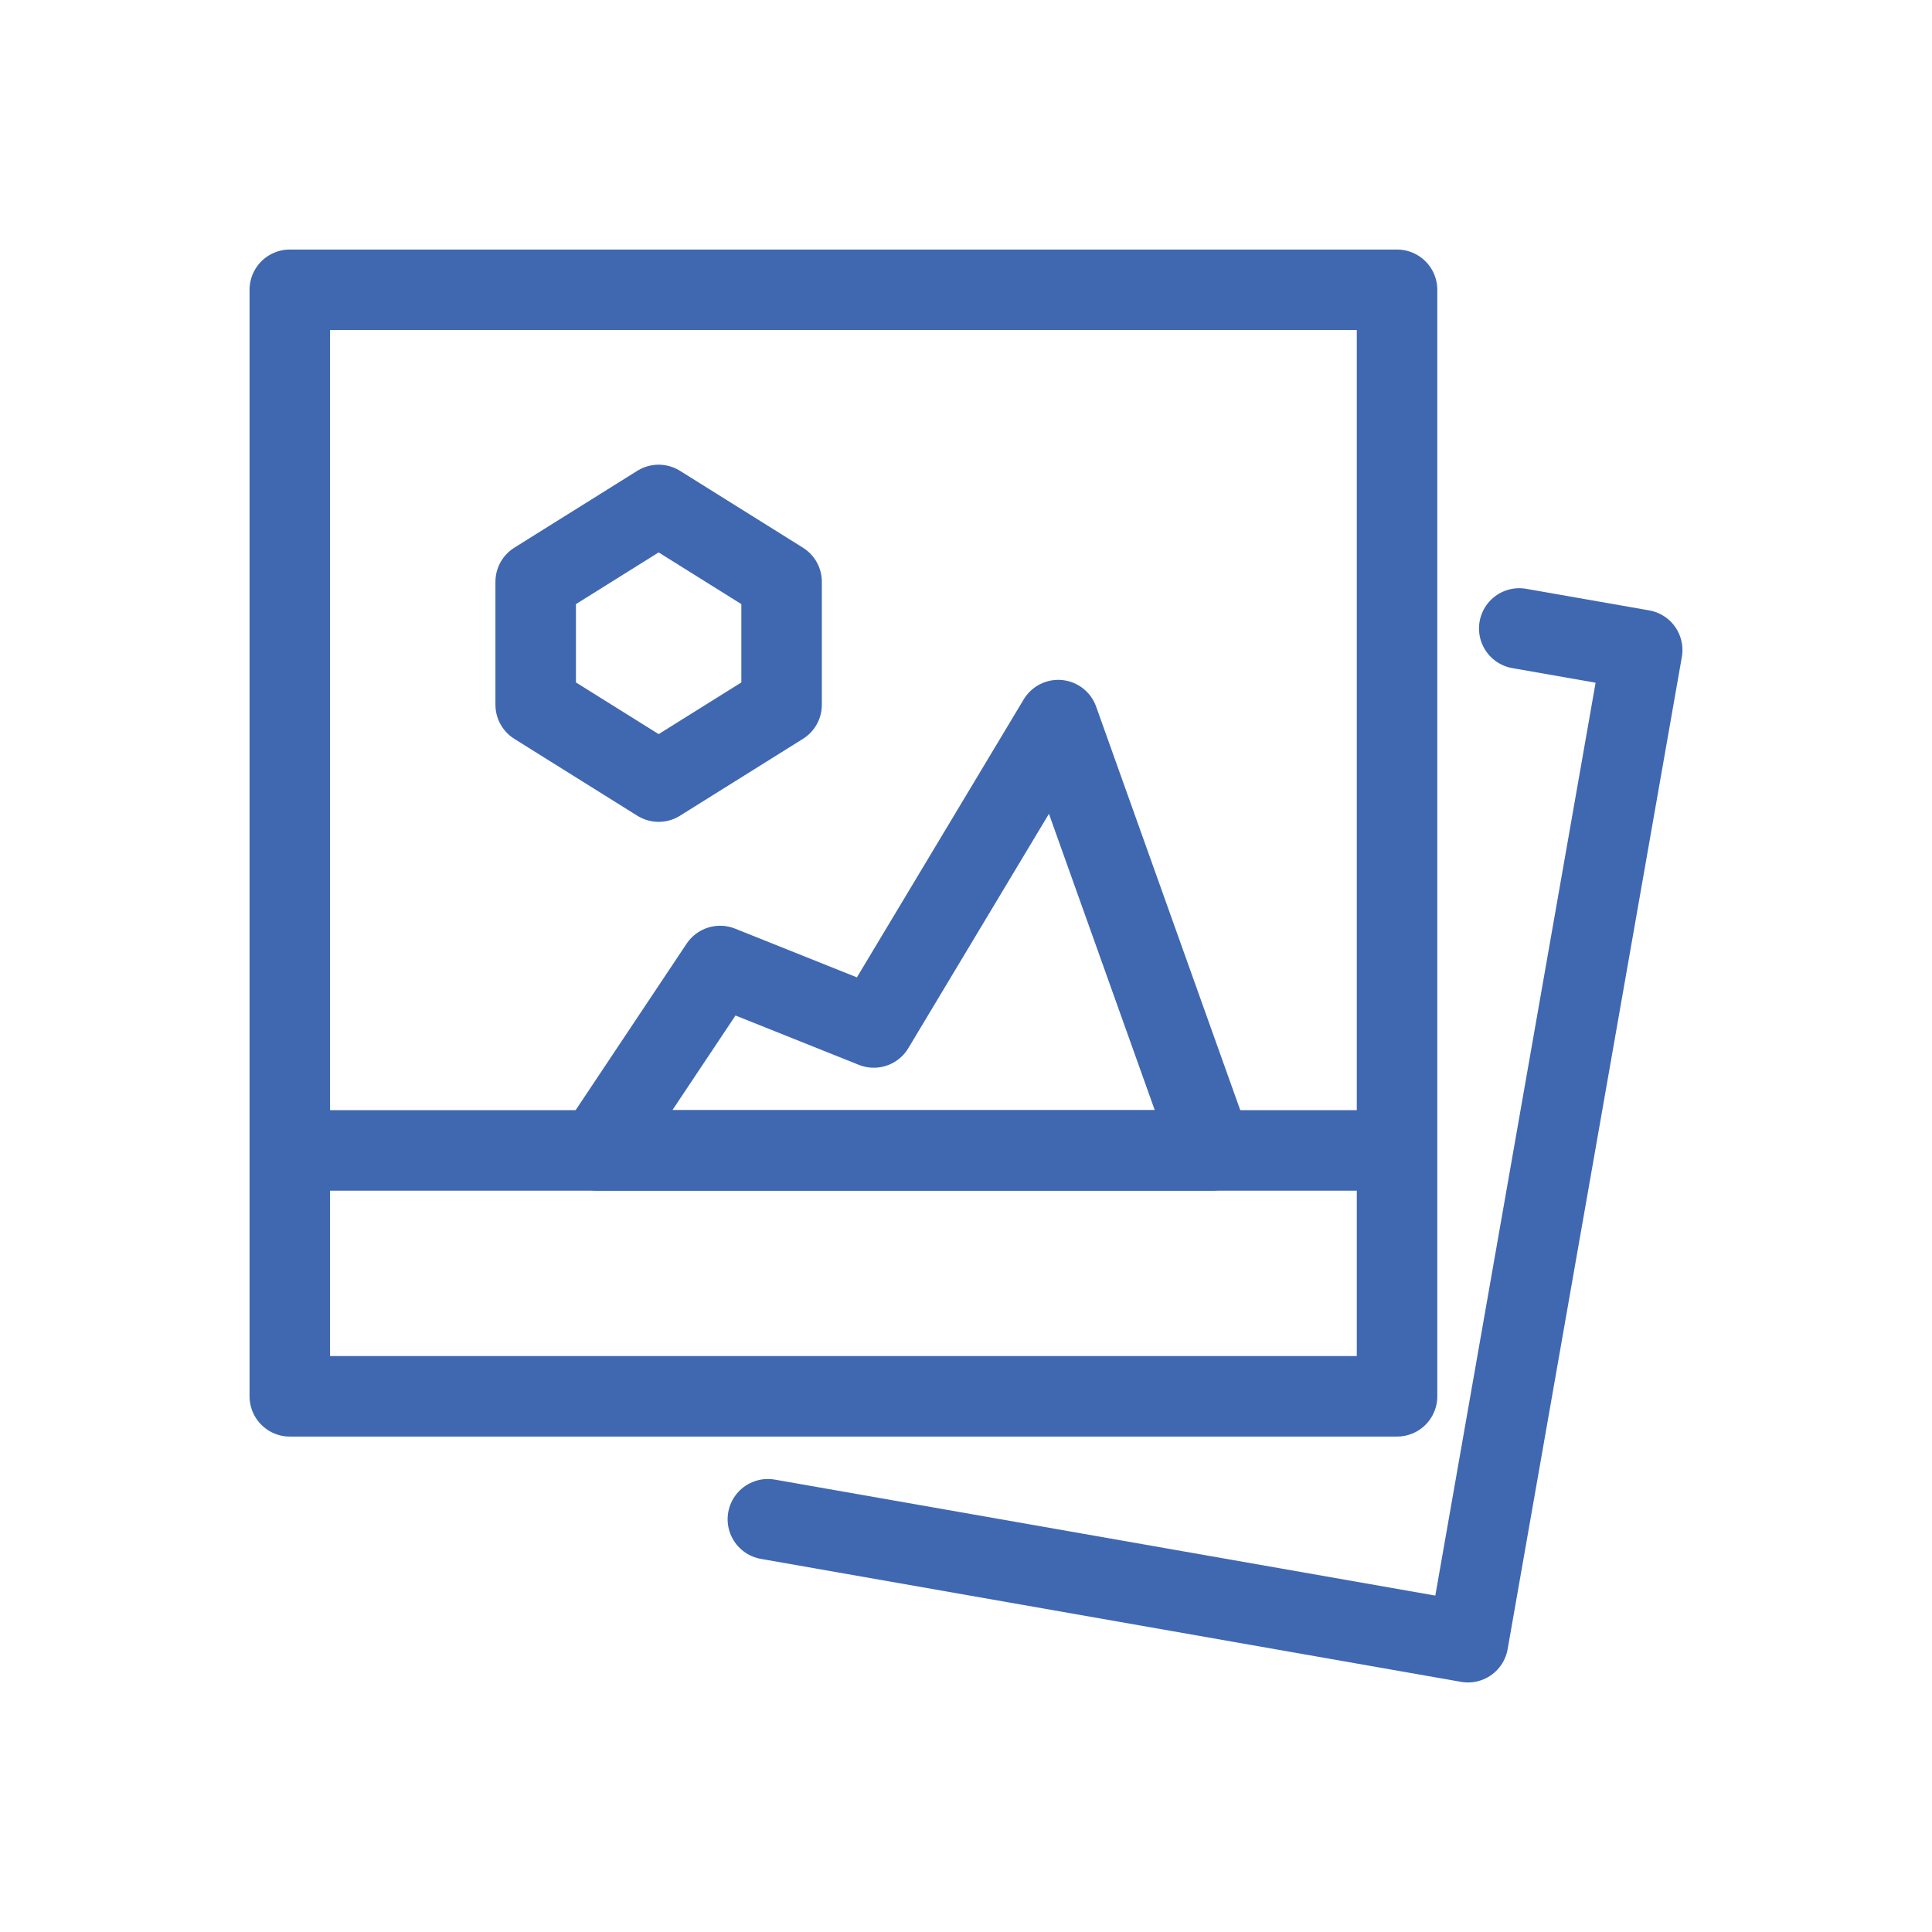
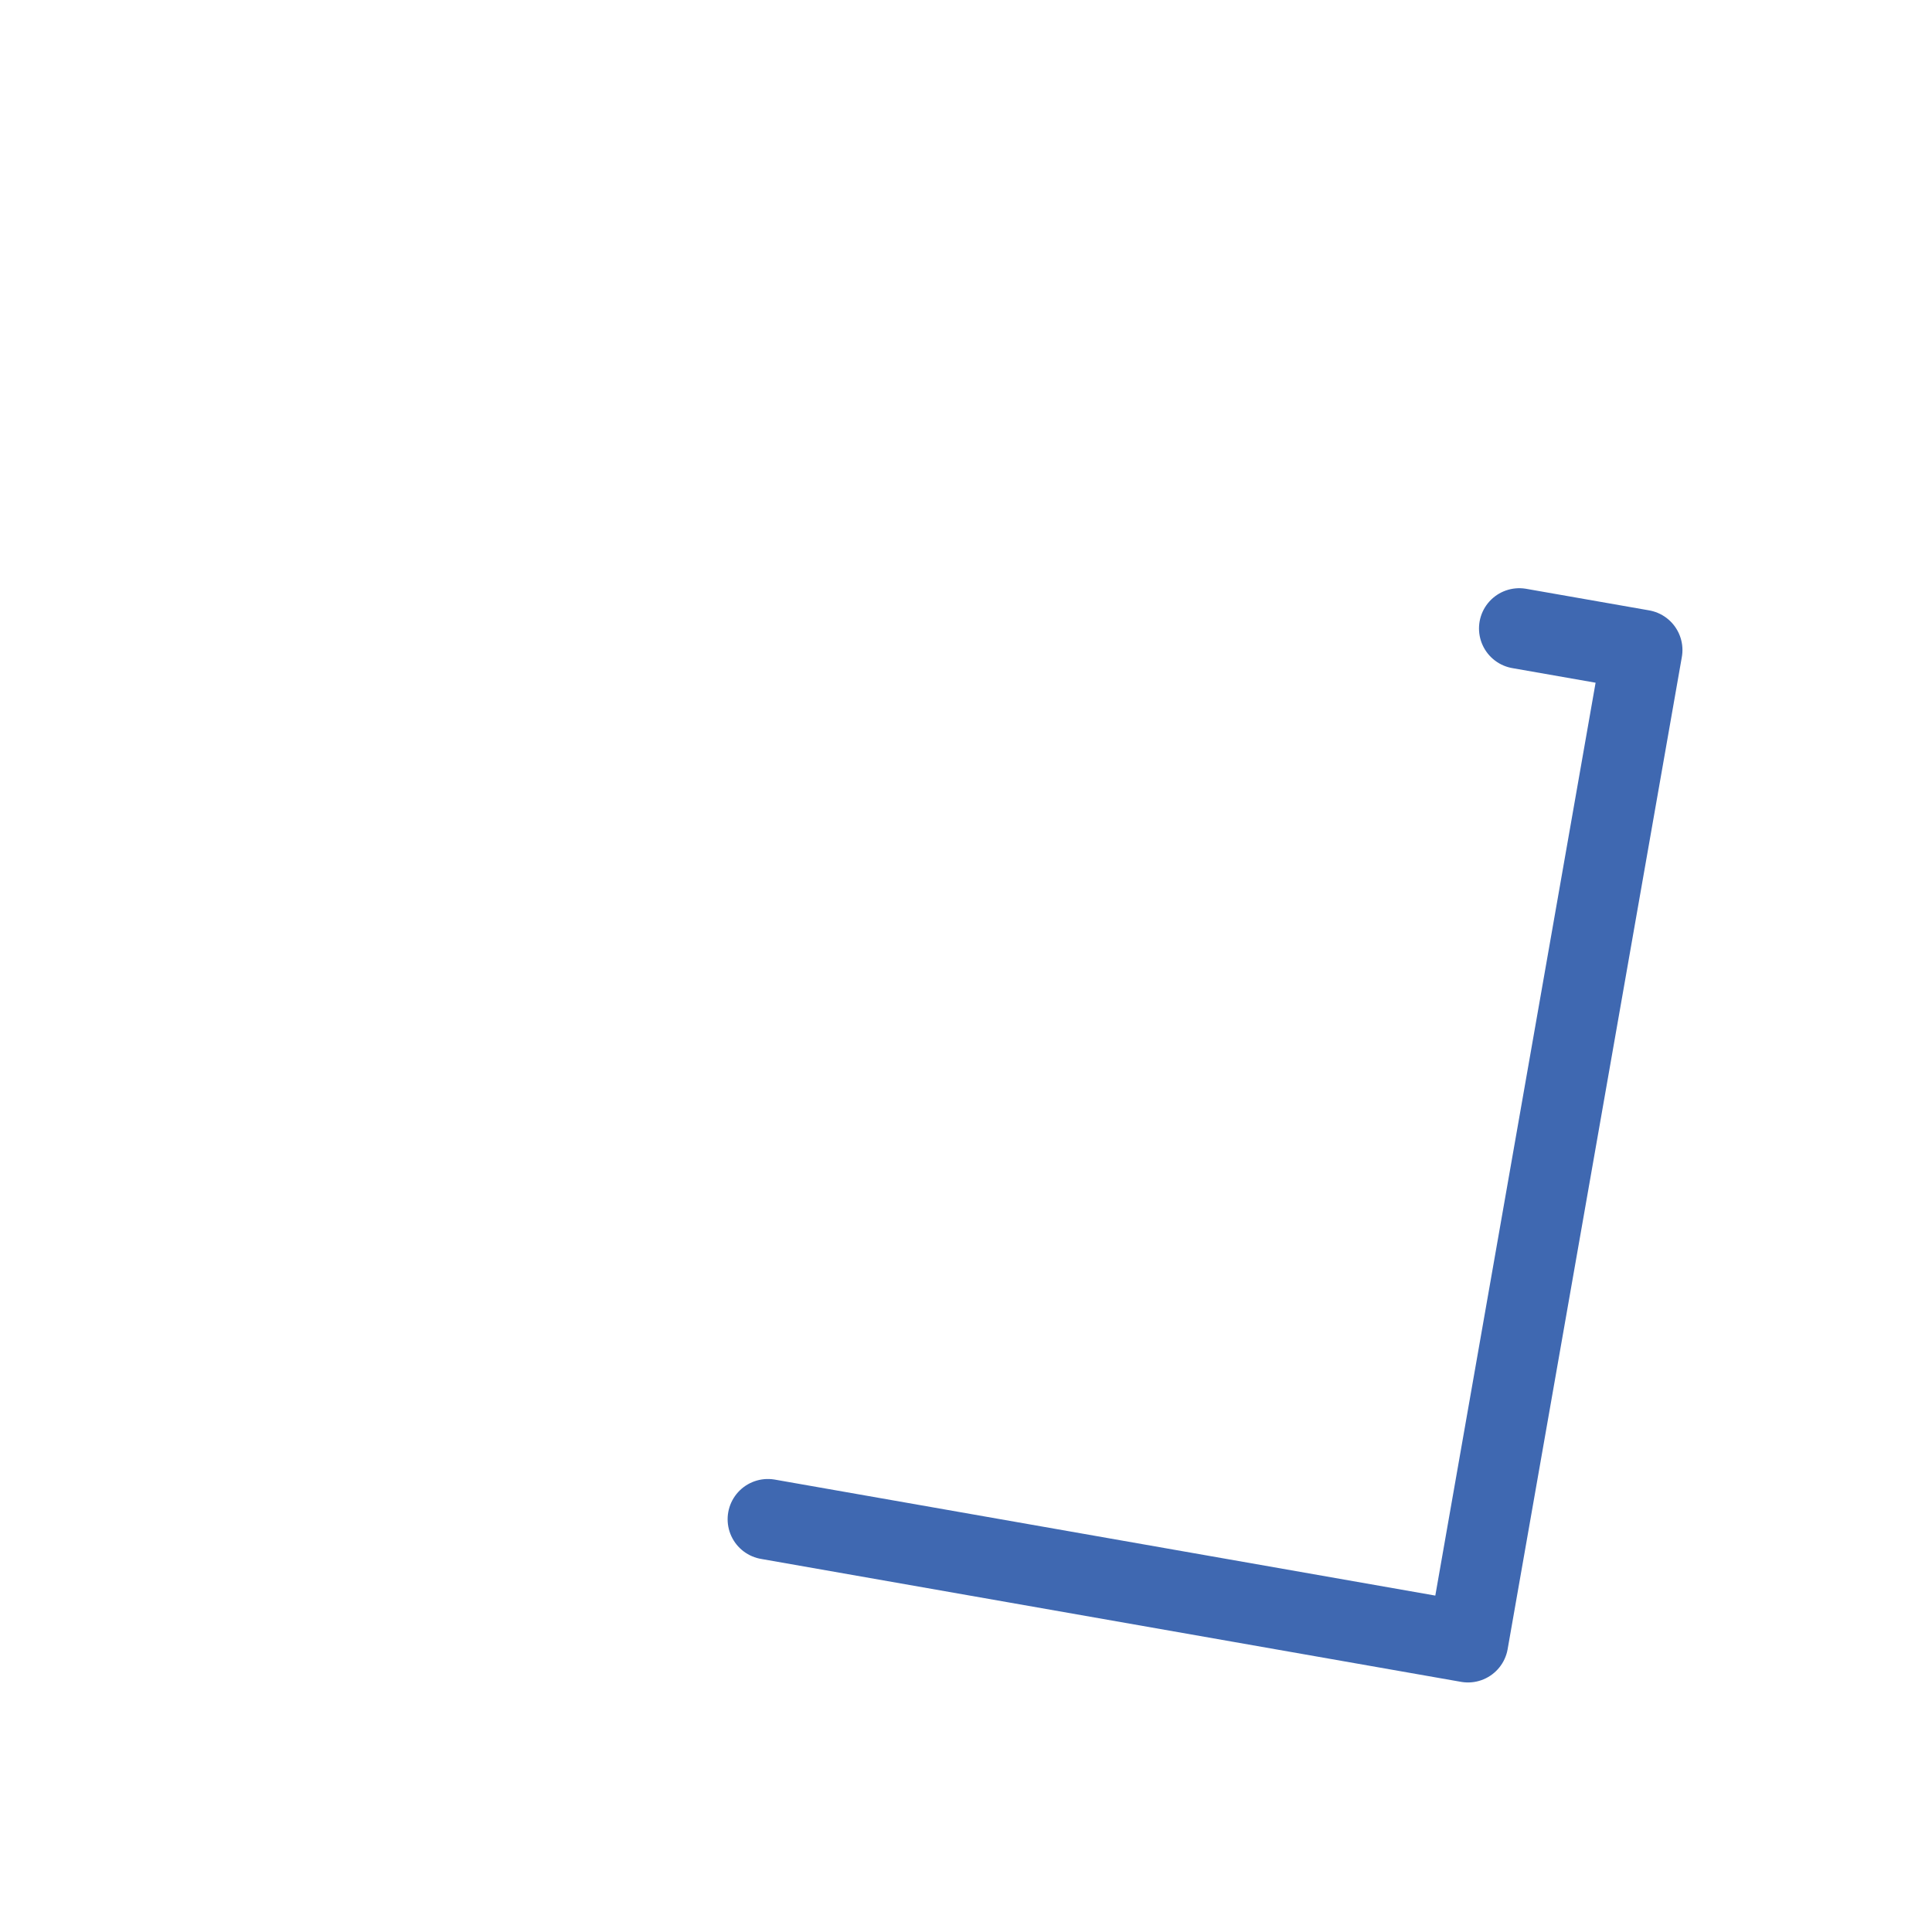
<svg xmlns="http://www.w3.org/2000/svg" width="100" height="100" viewBox="0 0 100 100" fill="none">
-   <rect width="100" height="100" fill="white" />
-   <path d="M15.038 59.545H72.311M72.311 15H15V72.273H72.311V15Z" stroke="#3F68B1" stroke-width="4.167" stroke-miterlimit="10" stroke-linejoin="round" />
  <path d="M39.745 78.636L75.983 85L85 33.645L78.636 32.529" stroke="#3F68B1" stroke-width="4.167" stroke-miterlimit="10" stroke-linecap="round" stroke-linejoin="round" />
-   <path d="M54.773 37.273L45.227 53.182L37.273 50L30.909 59.545H62.727L54.773 37.273Z" stroke="#3F68B1" stroke-width="4.167" stroke-miterlimit="10" stroke-linejoin="round" />
-   <path d="M40.455 36.477L34.091 40.455L27.727 36.477V30.114L34.091 26.136L40.455 30.114V36.477Z" stroke="#3F68B1" stroke-width="4.167" stroke-miterlimit="10" stroke-linecap="round" stroke-linejoin="round" />
</svg>